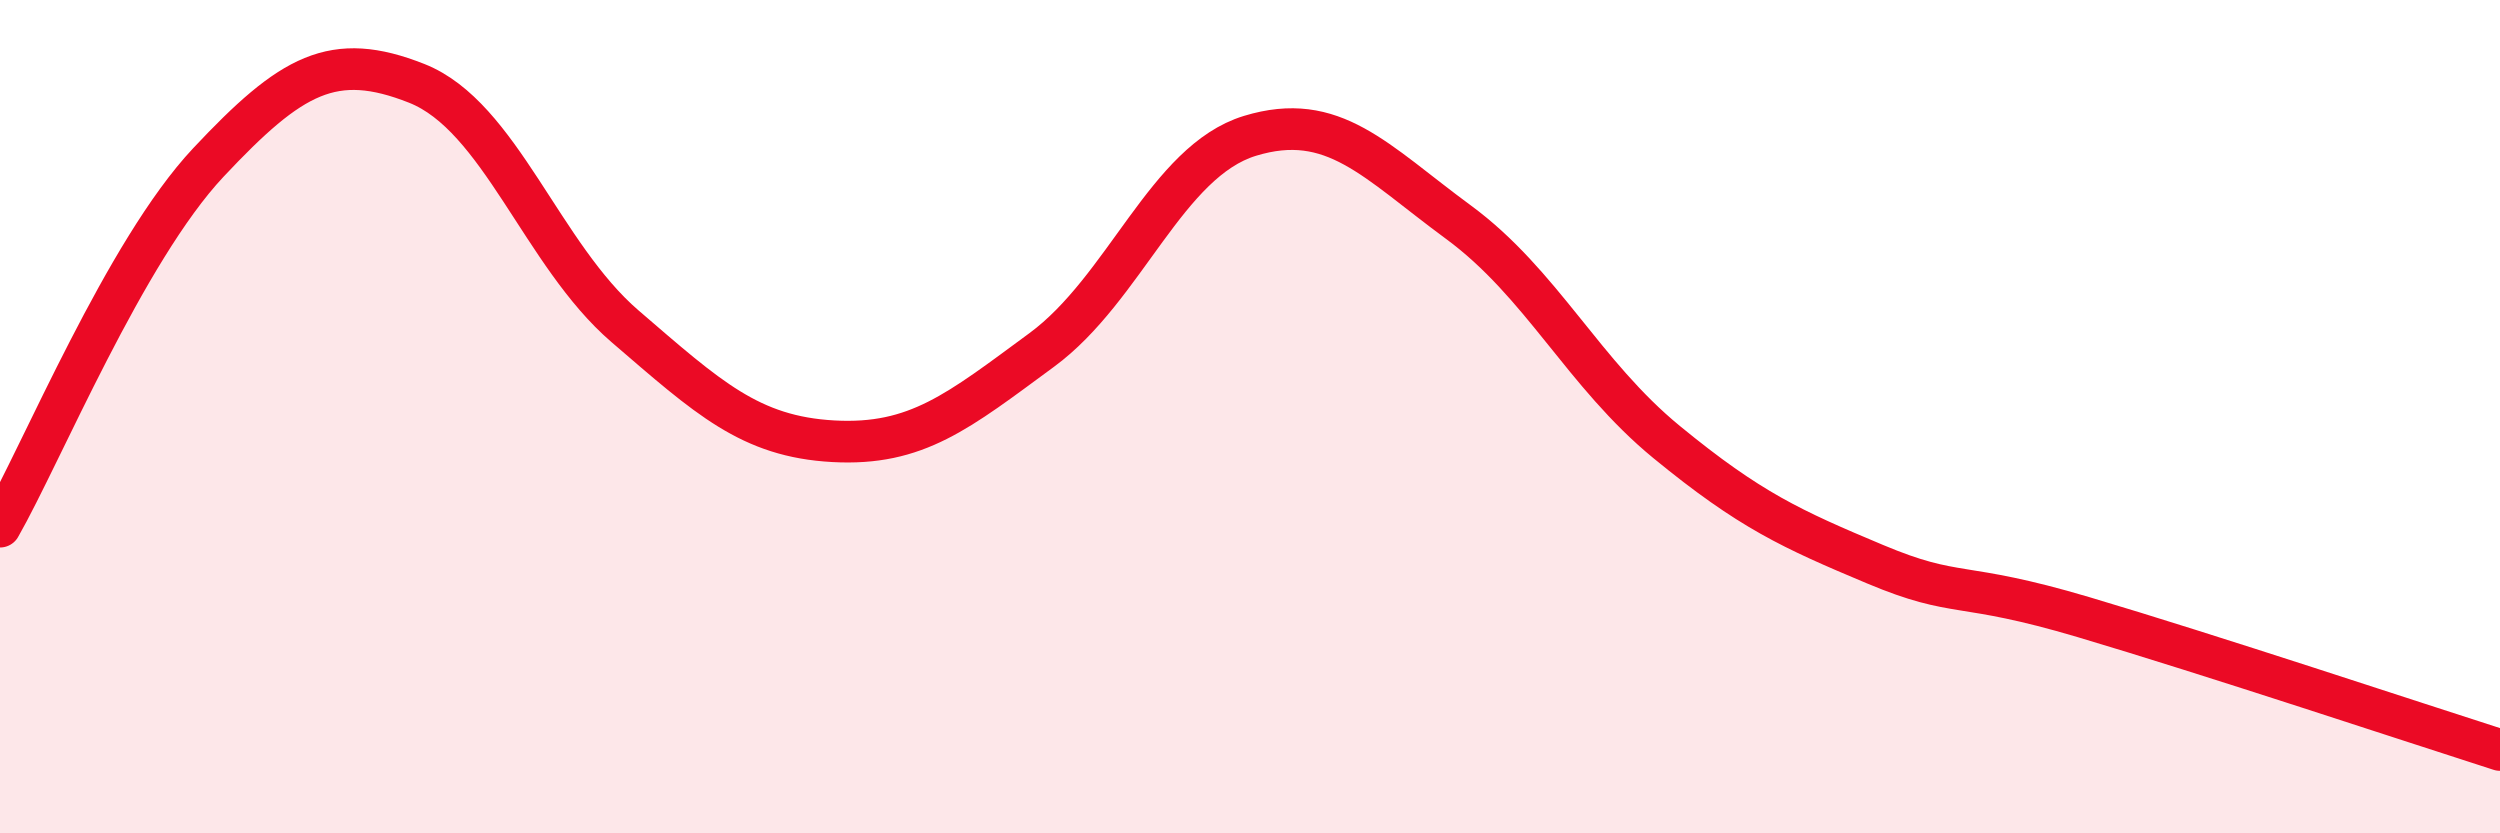
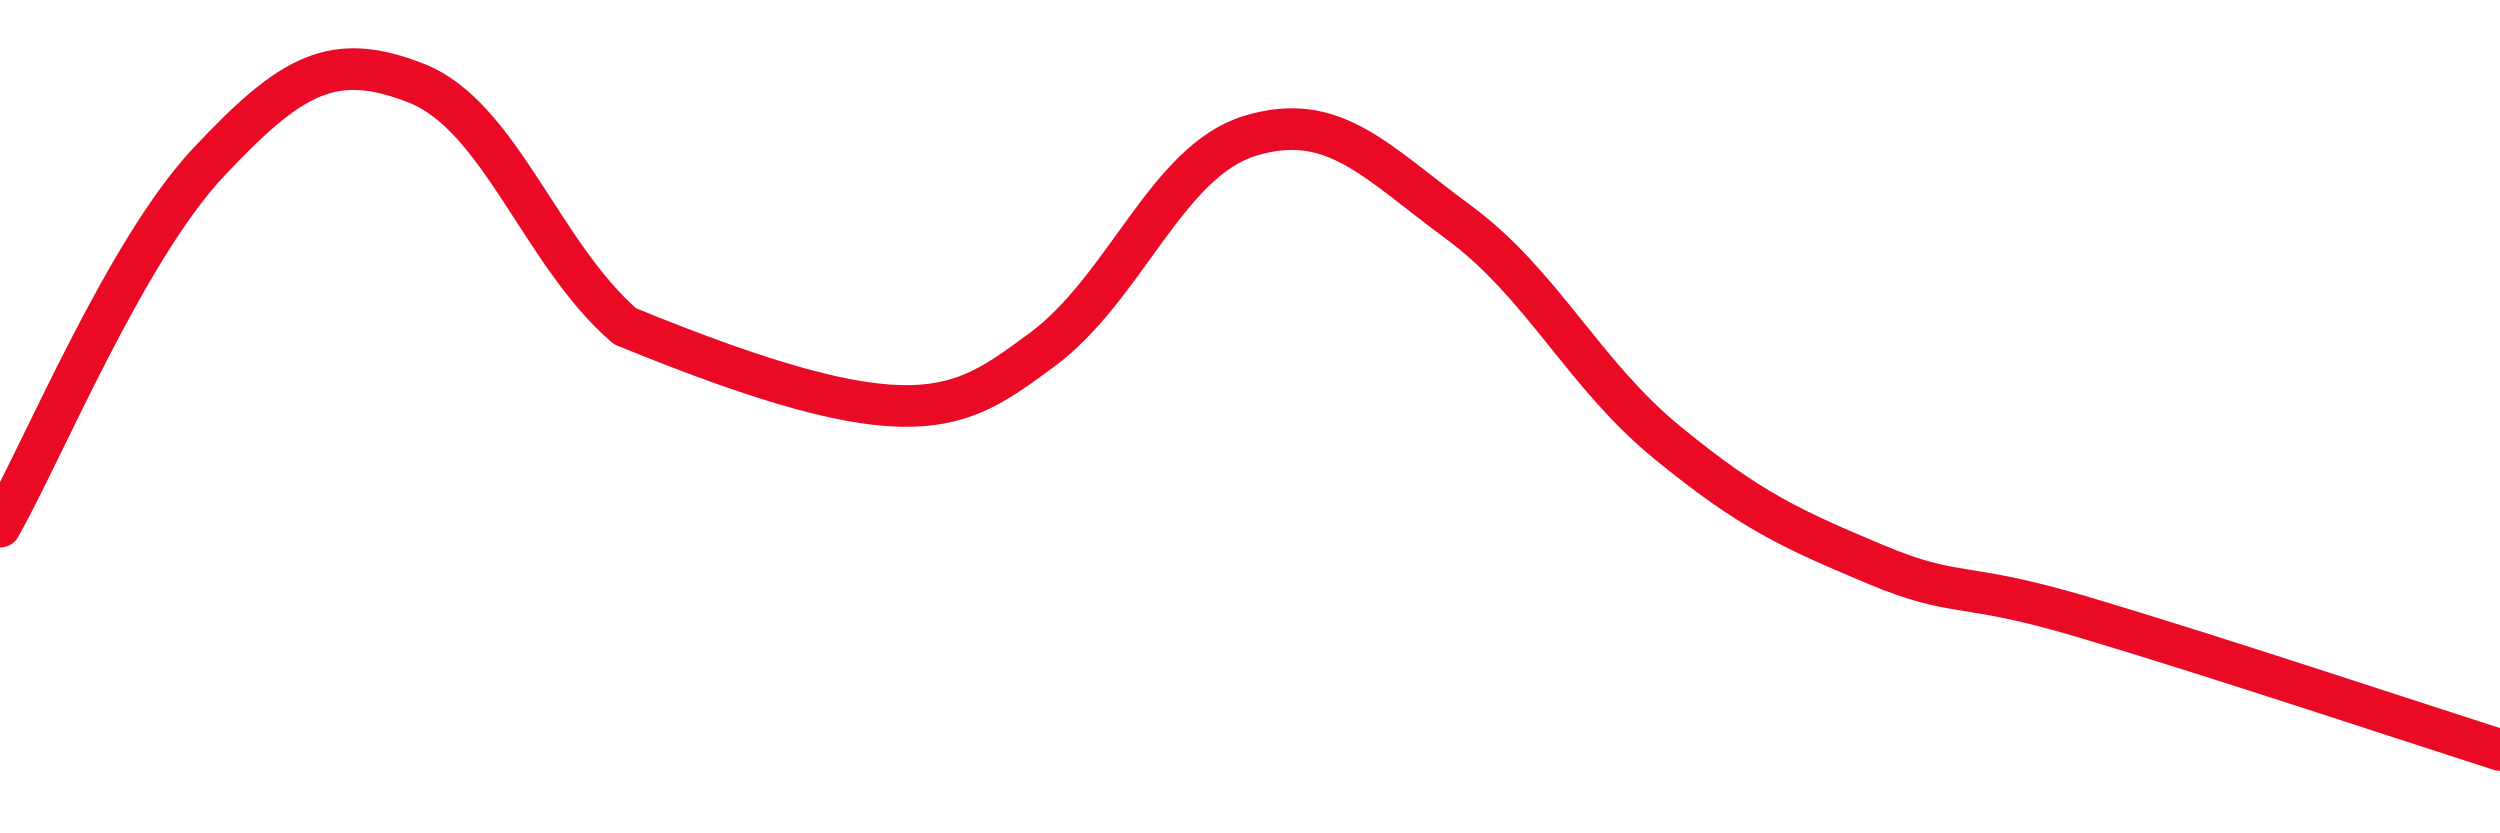
<svg xmlns="http://www.w3.org/2000/svg" width="60" height="20" viewBox="0 0 60 20">
-   <path d="M 0,12.64 C 1,10.89 3,6.03 5,3.9 C 7,1.77 8,1.21 10,2 C 12,2.79 13,6.11 15,7.83 C 17,9.55 18,10.48 20,10.59 C 22,10.7 23,9.87 25,8.4 C 27,6.93 28,3.87 30,3.26 C 32,2.65 33,3.86 35,5.33 C 37,6.8 38,8.97 40,10.61 C 42,12.25 43,12.7 45,13.54 C 47,14.38 47,13.92 50,14.81 C 53,15.7 58,17.36 60,18L60 20L0 20Z" fill="#EB0A25" opacity="0.1" stroke-linecap="round" stroke-linejoin="round" />
-   <path d="M 0,12.64 C 1,10.89 3,6.03 5,3.9 C 7,1.77 8,1.21 10,2 C 12,2.79 13,6.11 15,7.83 C 17,9.55 18,10.48 20,10.59 C 22,10.7 23,9.87 25,8.4 C 27,6.93 28,3.87 30,3.26 C 32,2.65 33,3.86 35,5.33 C 37,6.8 38,8.97 40,10.61 C 42,12.25 43,12.7 45,13.54 C 47,14.38 47,13.92 50,14.81 C 53,15.7 58,17.36 60,18" stroke="#EB0A25" stroke-width="1" fill="none" stroke-linecap="round" stroke-linejoin="round" />
+   <path d="M 0,12.64 C 1,10.89 3,6.03 5,3.9 C 7,1.77 8,1.21 10,2 C 12,2.79 13,6.11 15,7.83 C 22,10.7 23,9.87 25,8.4 C 27,6.93 28,3.87 30,3.26 C 32,2.65 33,3.86 35,5.33 C 37,6.8 38,8.97 40,10.61 C 42,12.25 43,12.7 45,13.54 C 47,14.38 47,13.92 50,14.81 C 53,15.7 58,17.36 60,18" stroke="#EB0A25" stroke-width="1" fill="none" stroke-linecap="round" stroke-linejoin="round" />
</svg>